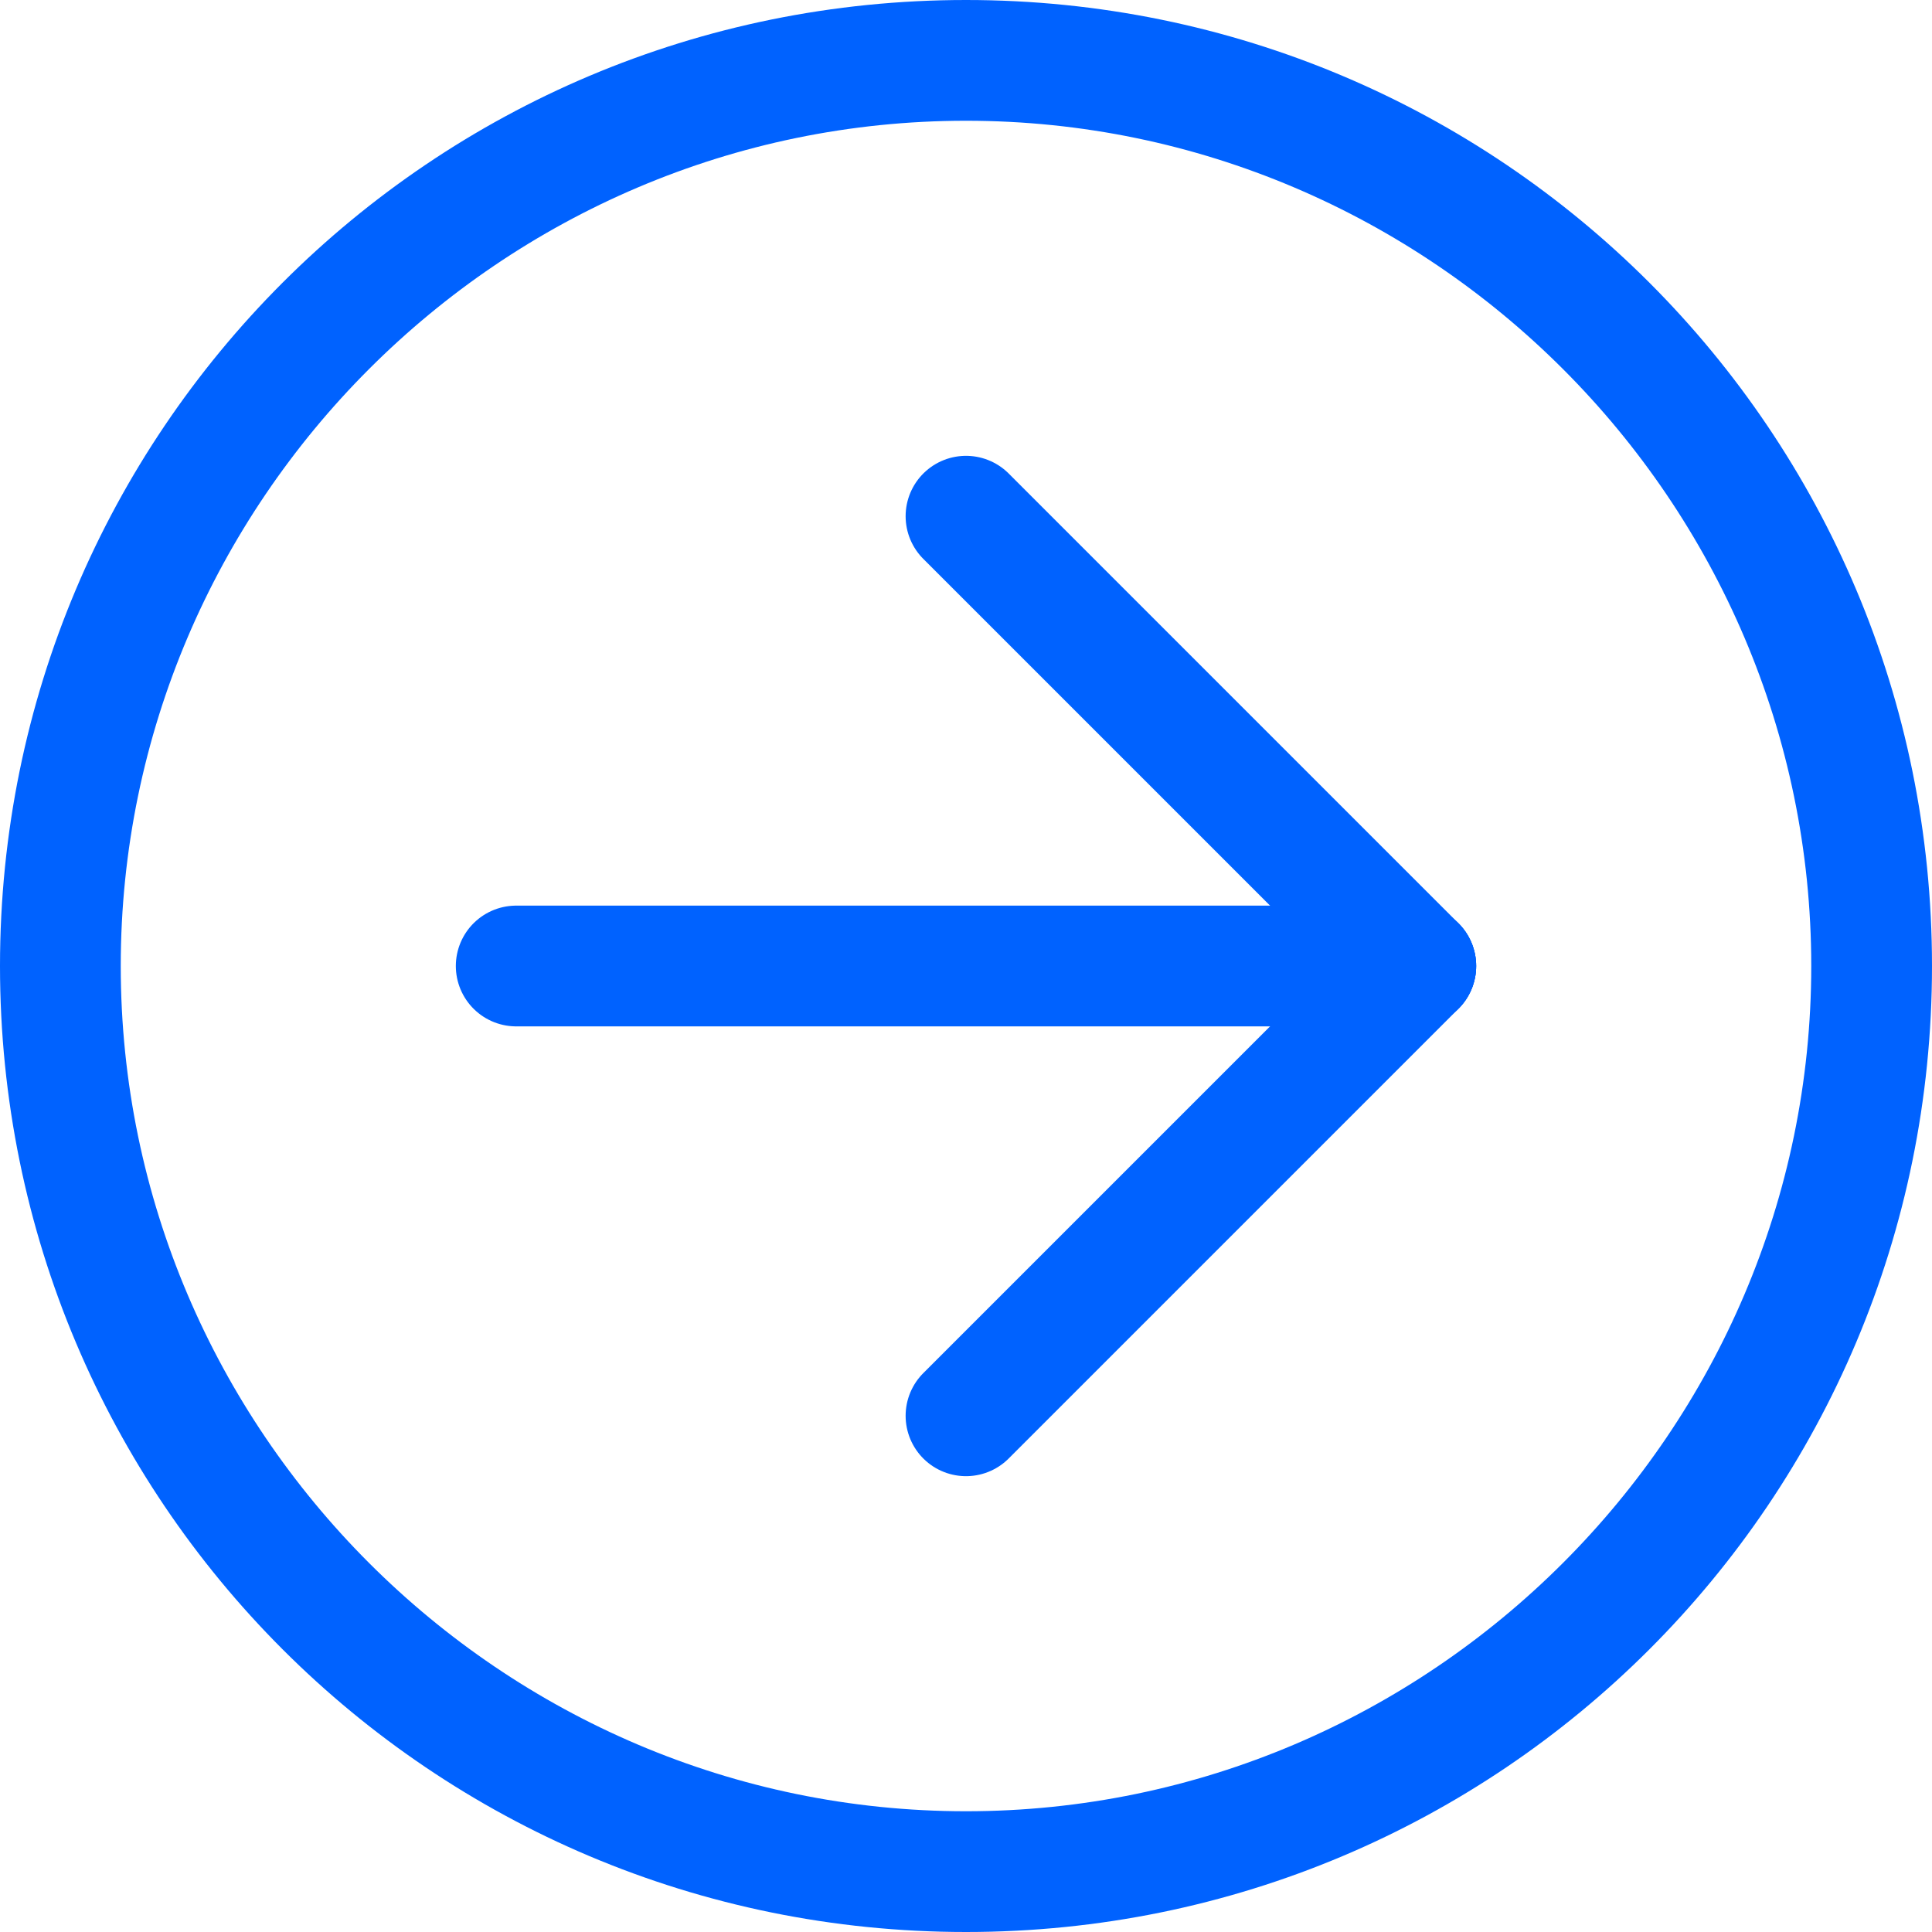
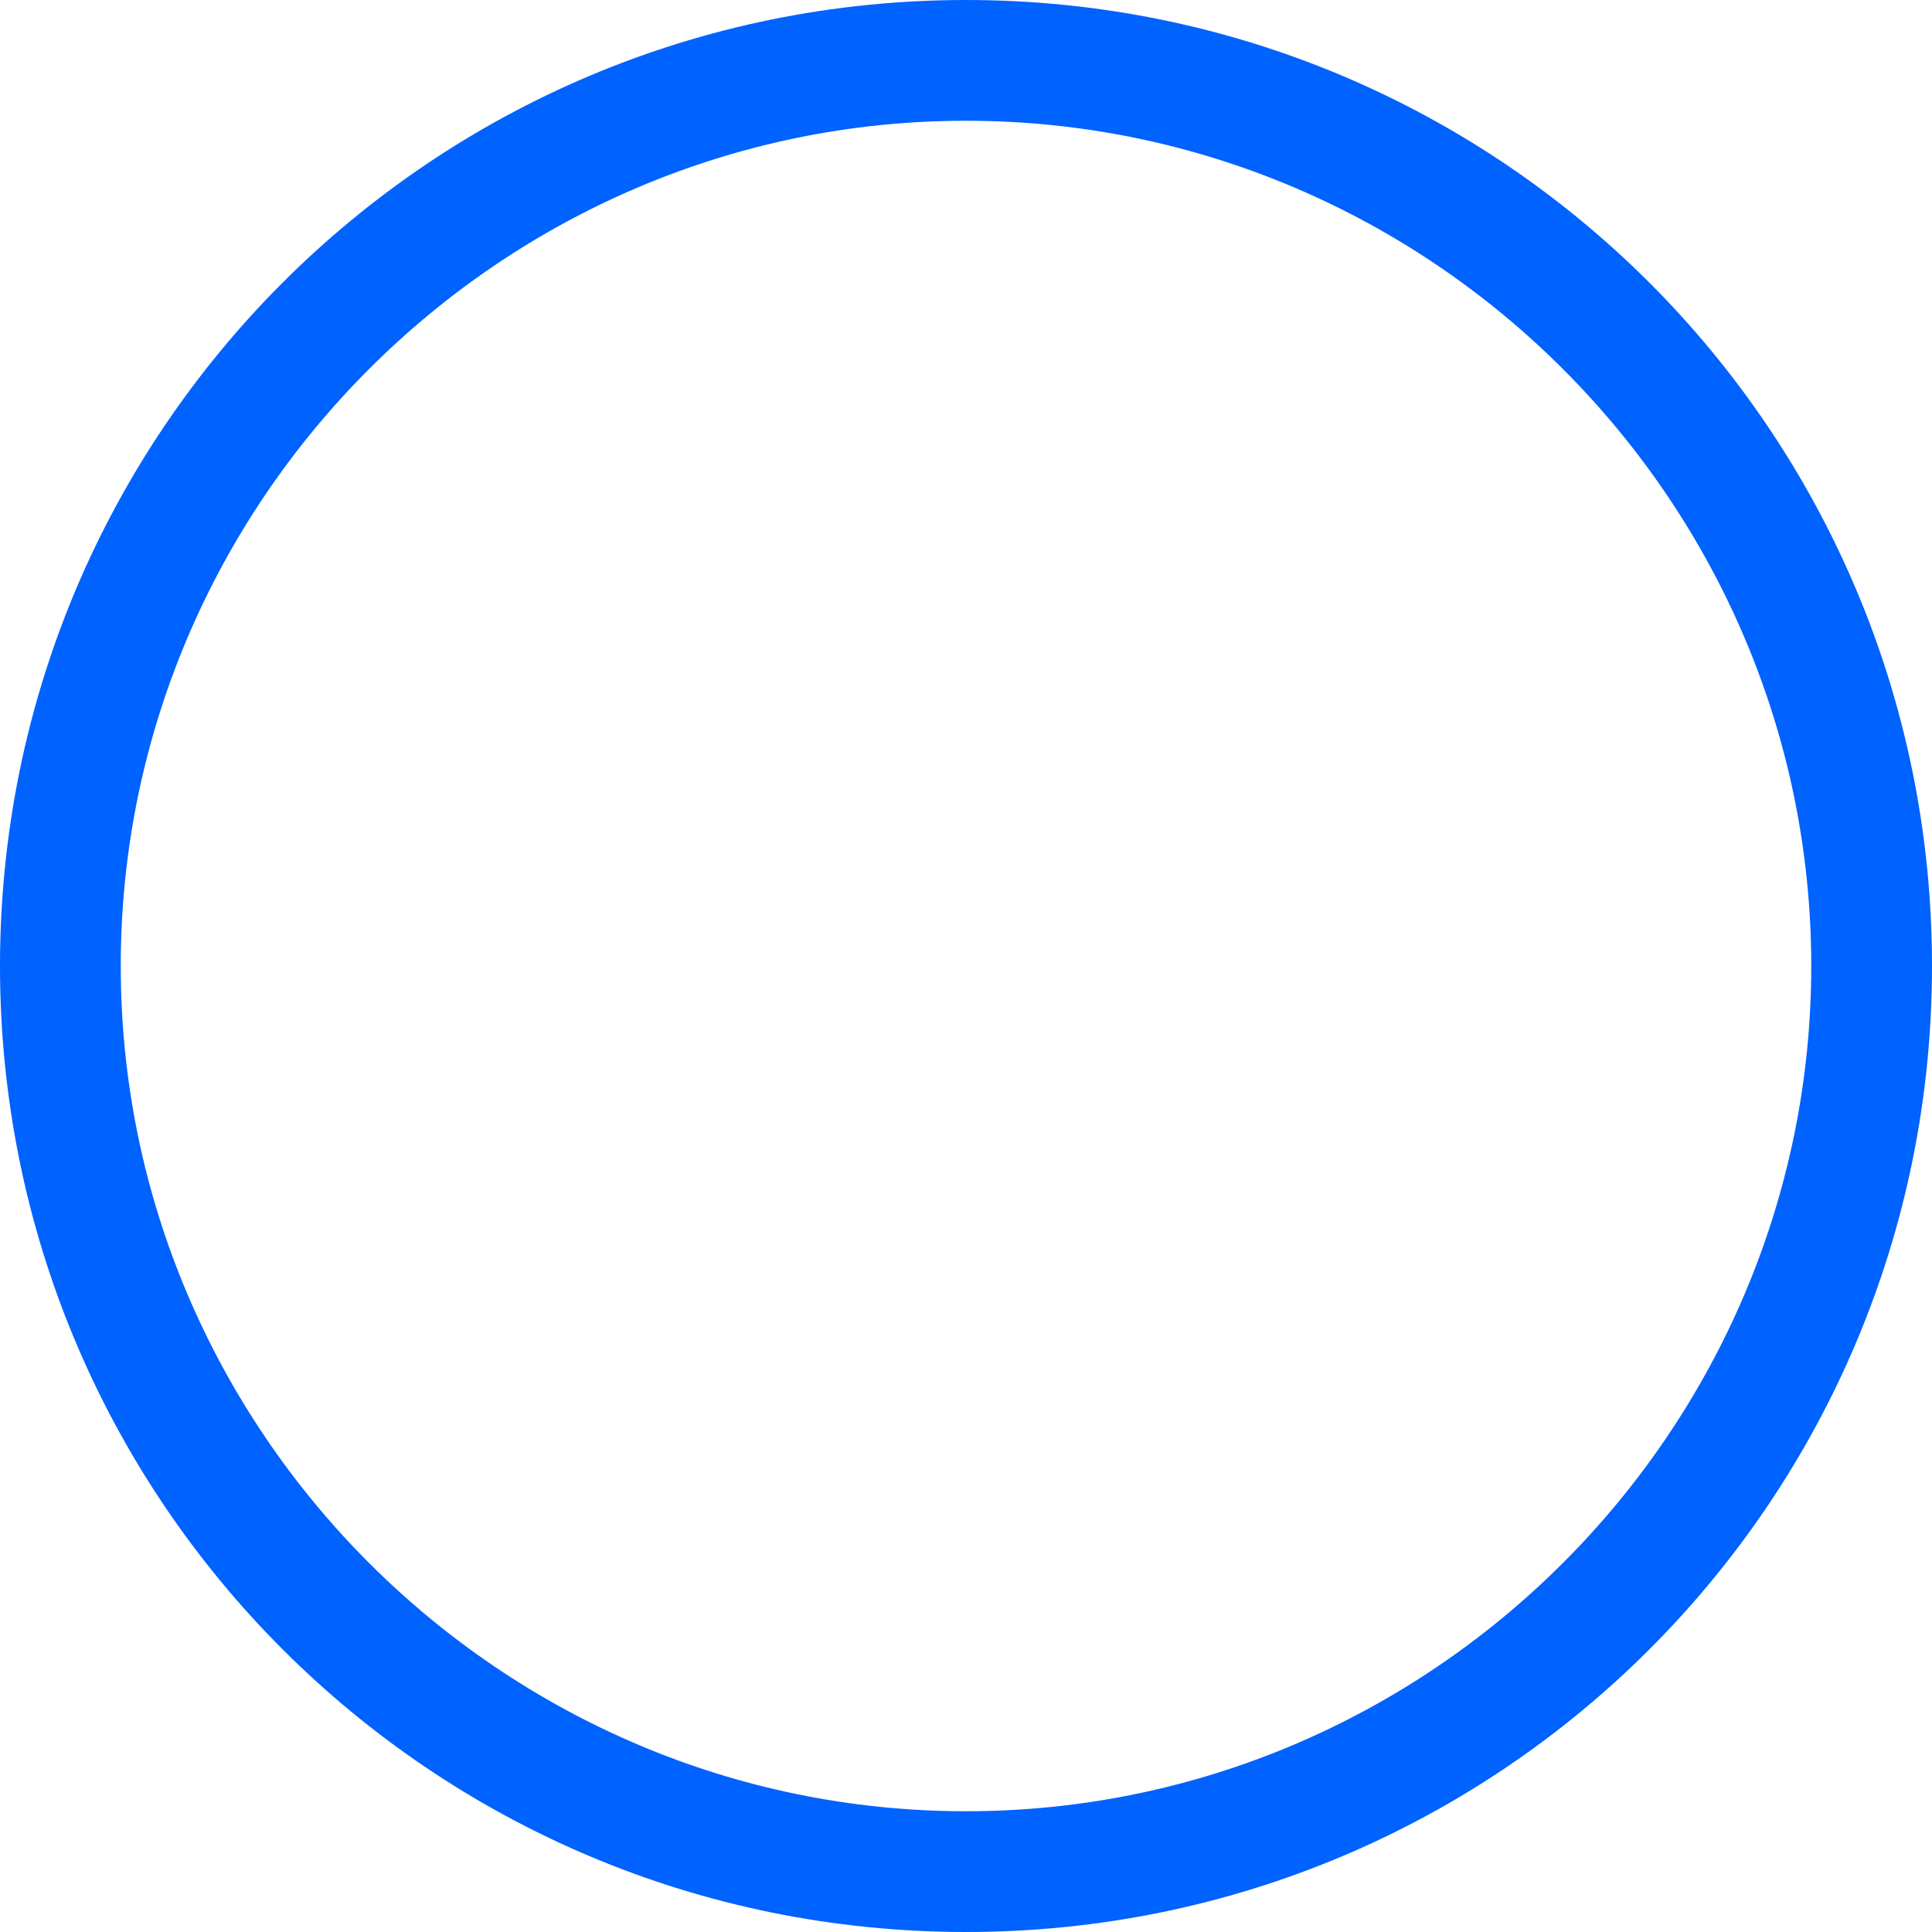
<svg xmlns="http://www.w3.org/2000/svg" version="1.1" id="Layer_1" x="0px" y="0px" viewBox="0 0 64 64" style="enable-background:new 0 0 64 64;" xml:space="preserve">
  <style type="text/css">
	.st0{fill:none;stroke:#0062FF;stroke-width:4;stroke-linecap:round;stroke-miterlimit:10;}
	.st1{fill:#0062FF;}
</style>
  <g>
    <g>
-       <line class="st0" x1="17.1" y1="32" x2="46.9" y2="32" />
-     </g>
+       </g>
  </g>
  <g>
    <g>
-       <line class="st0" x1="32" y1="17.1" x2="46.9" y2="32" />
-     </g>
+       </g>
  </g>
  <g>
    <g>
-       <line class="st0" x1="32" y1="46.9" x2="46.9" y2="32" />
-     </g>
+       </g>
  </g>
  <g>
    <path class="st1" d="M32,4c15.4,0,28,12.6,28,28S47.4,60,32,60S4,47.4,4,32S16.6,4,32,4 M32,0C14.3,0,0,14.3,0,32s14.3,32,32,32   s32-14.3,32-32S49.7,0,32,0L32,0z" />
  </g>
</svg>